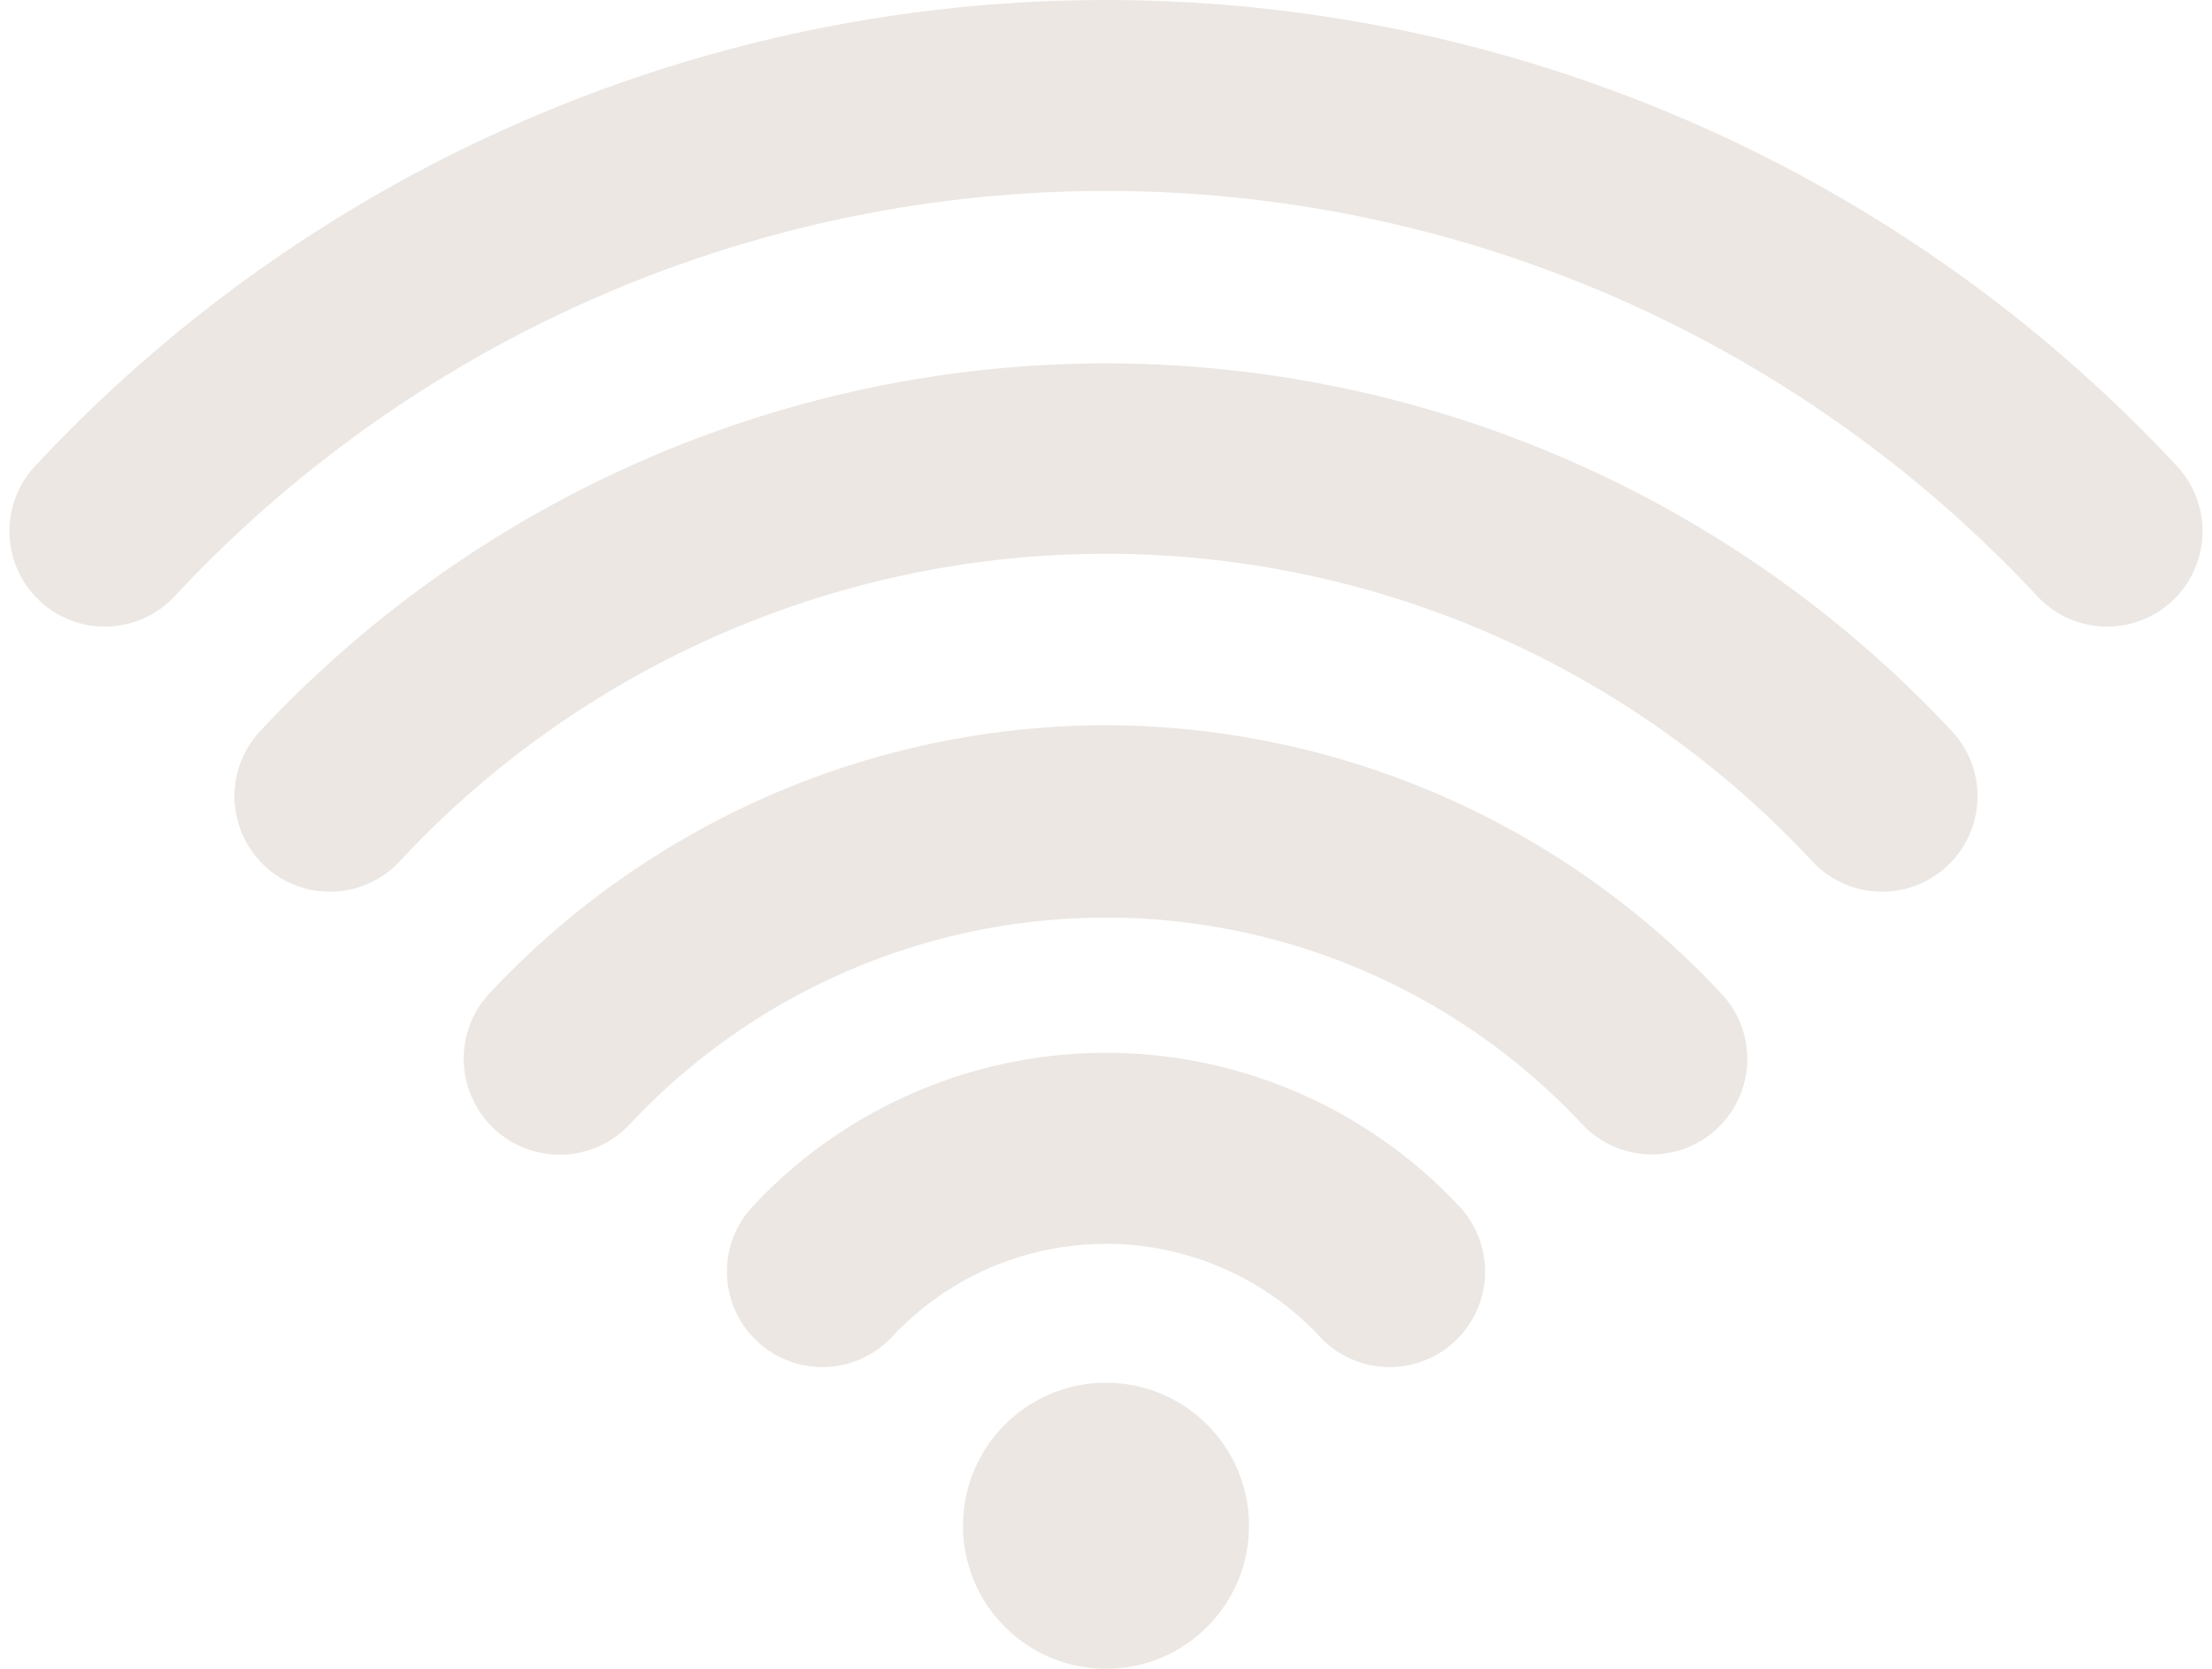
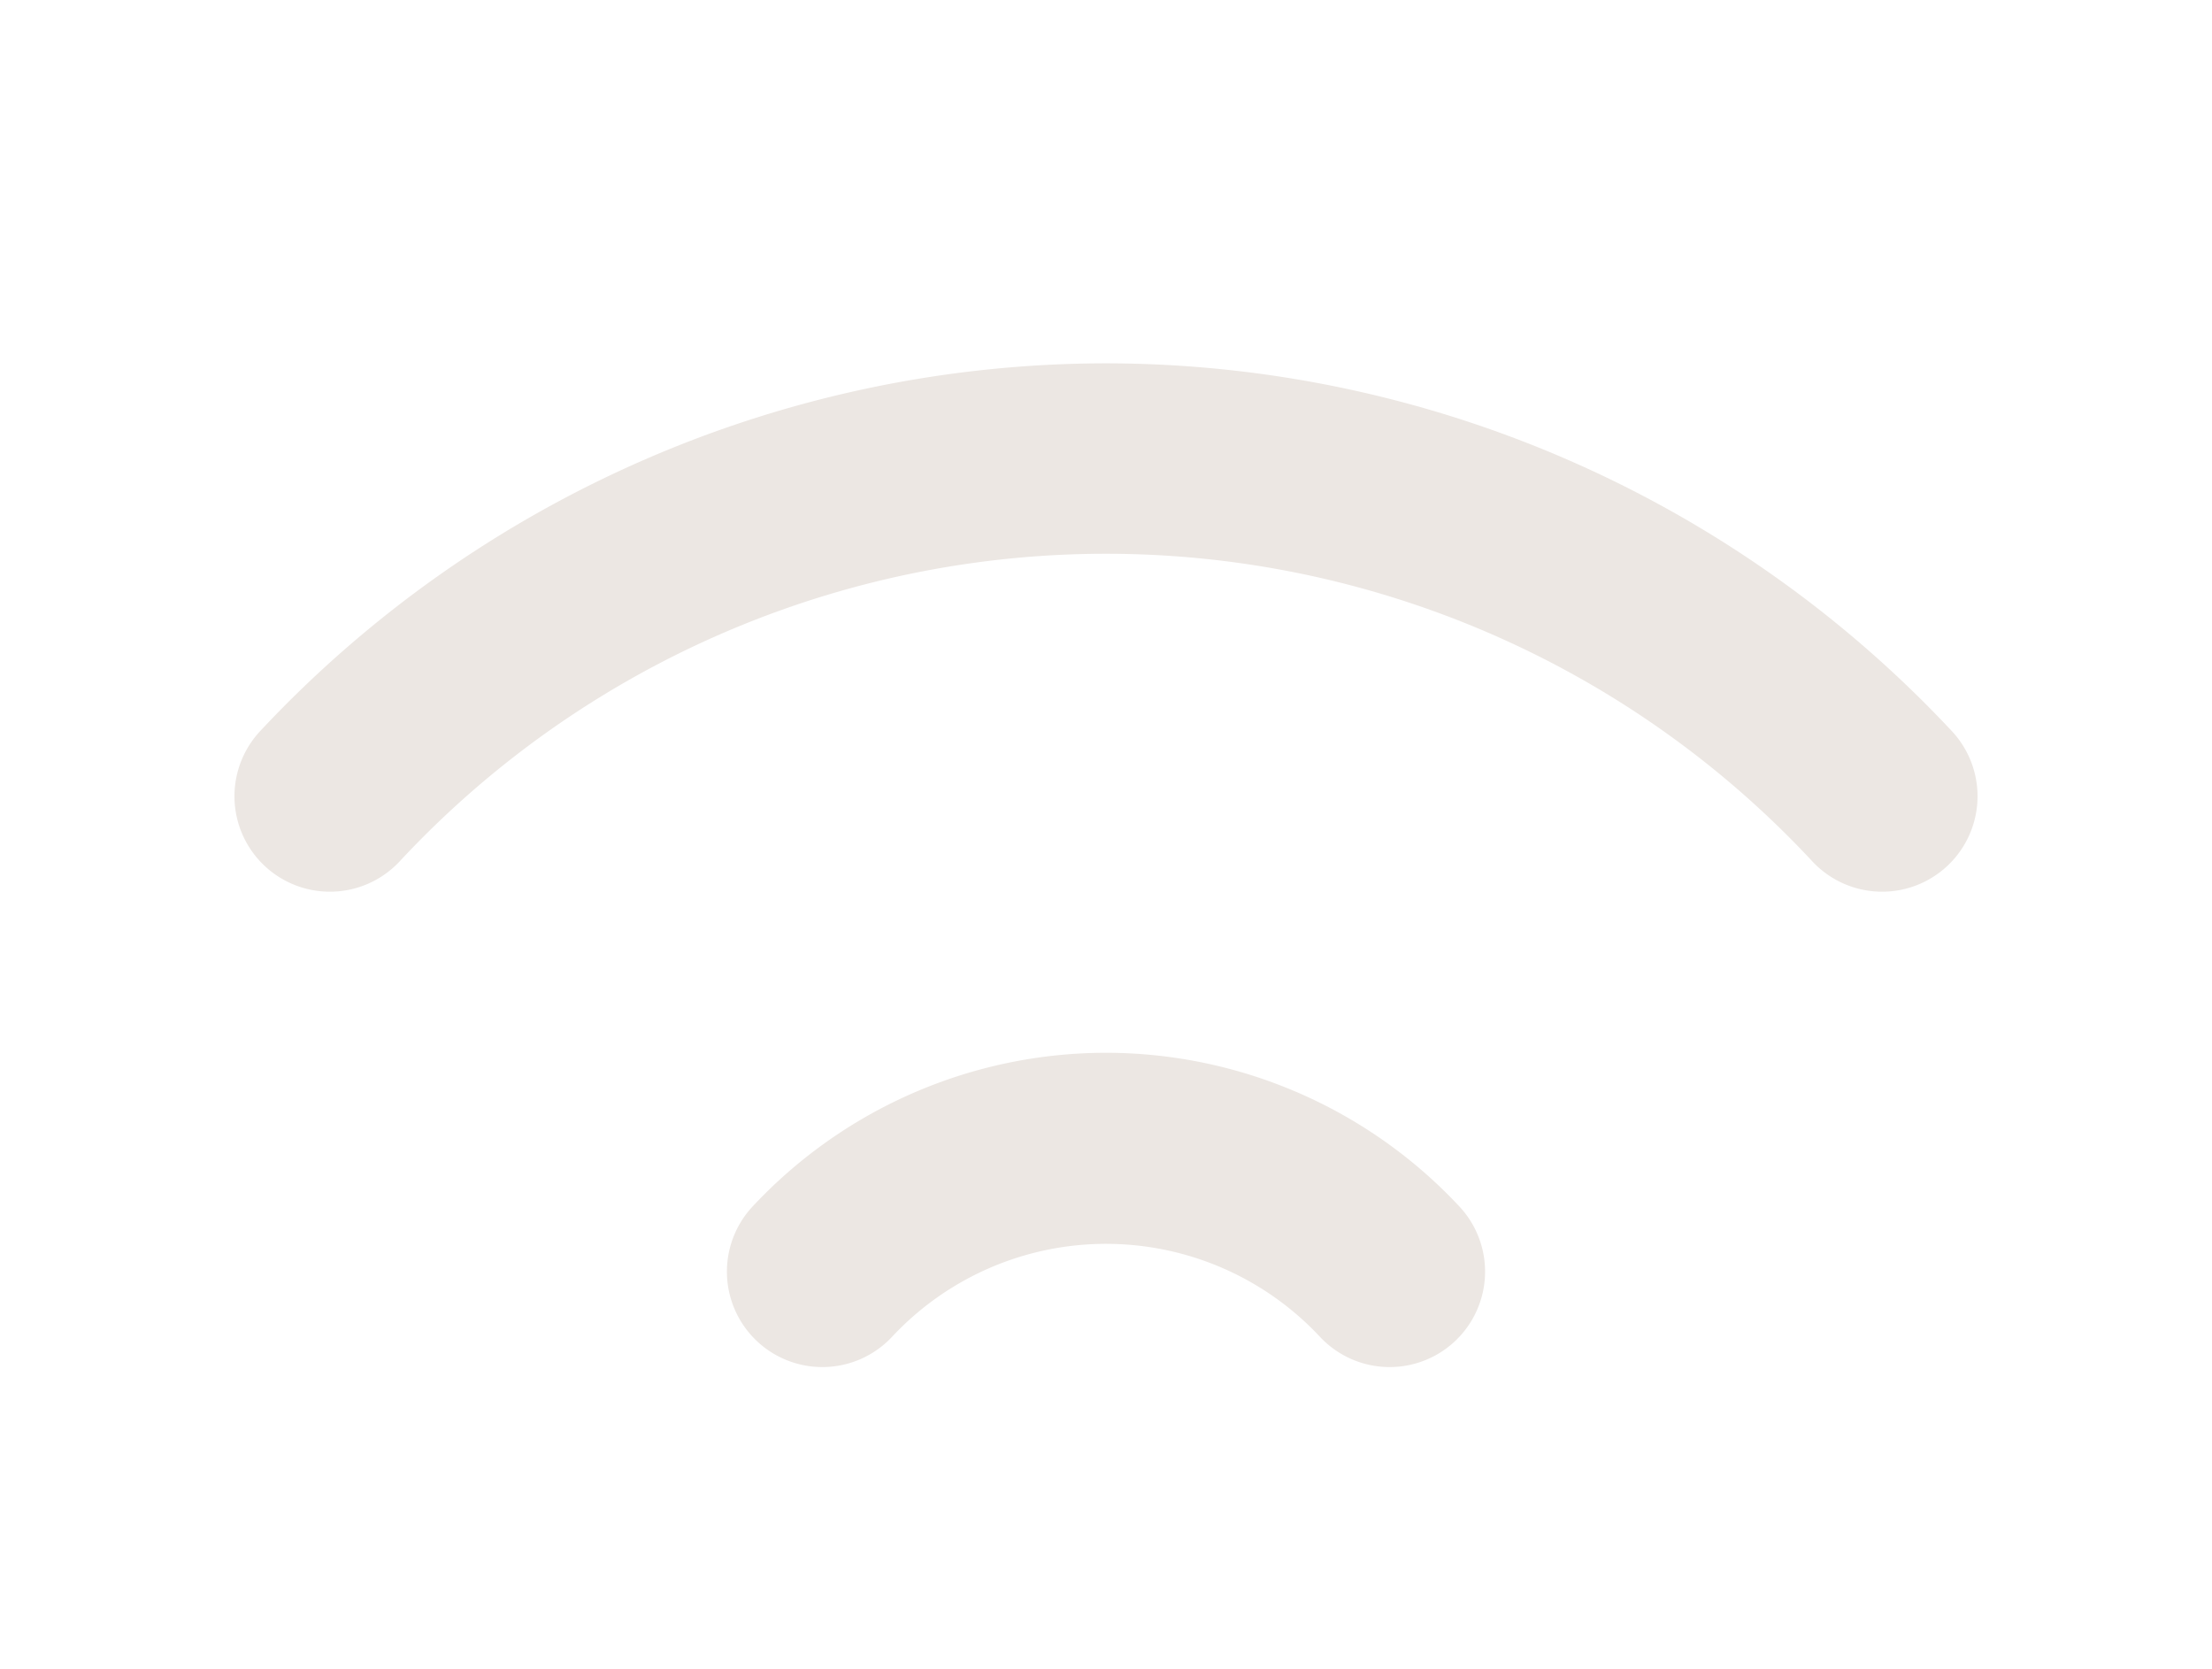
<svg xmlns="http://www.w3.org/2000/svg" data-name="Layer 42" fill="#ece7e3" height="35" preserveAspectRatio="xMidYMid meet" version="1" viewBox="1.8 7.0 46.4 35.0" width="46.4" zoomAndPan="magnify">
  <g id="change1_1">
-     <path d="M47.45,16.76a30.7,30.7,0,0,0-44.9,0,2,2,0,0,0,2.9,2.76,26.7,26.7,0,0,1,39.1,0A2,2,0,0,0,47.45,16.76Z" fill="inherit" />
-   </g>
+     </g>
  <g id="change1_2">
    <path d="M25,14.62a24.32,24.32,0,0,0-17.73,7.7,2,2,0,0,0,2.9,2.76,20.24,20.24,0,0,1,29.66,0,2,2,0,0,0,2.9-2.76A24.32,24.32,0,0,0,25,14.62Z" fill="inherit" />
  </g>
  <g id="change1_3">
-     <path d="M25,22.21a17.73,17.73,0,0,0-12.92,5.61A2,2,0,1,0,15,30.59a13.68,13.68,0,0,1,20,0,2,2,0,1,0,2.9-2.76A17.73,17.73,0,0,0,25,22.21Z" fill="inherit" />
-   </g>
+     </g>
  <g id="change1_4">
    <path d="M25,29.08a10.15,10.15,0,0,0-7.4,3.21,2,2,0,1,0,2.9,2.76,6.14,6.14,0,0,1,9,0,2,2,0,1,0,2.9-2.76A10.15,10.15,0,0,0,25,29.08Z" fill="inherit" />
  </g>
  <g id="change1_5">
-     <circle cx="25" cy="39" fill="inherit" r="3" />
-   </g>
+     </g>
</svg>